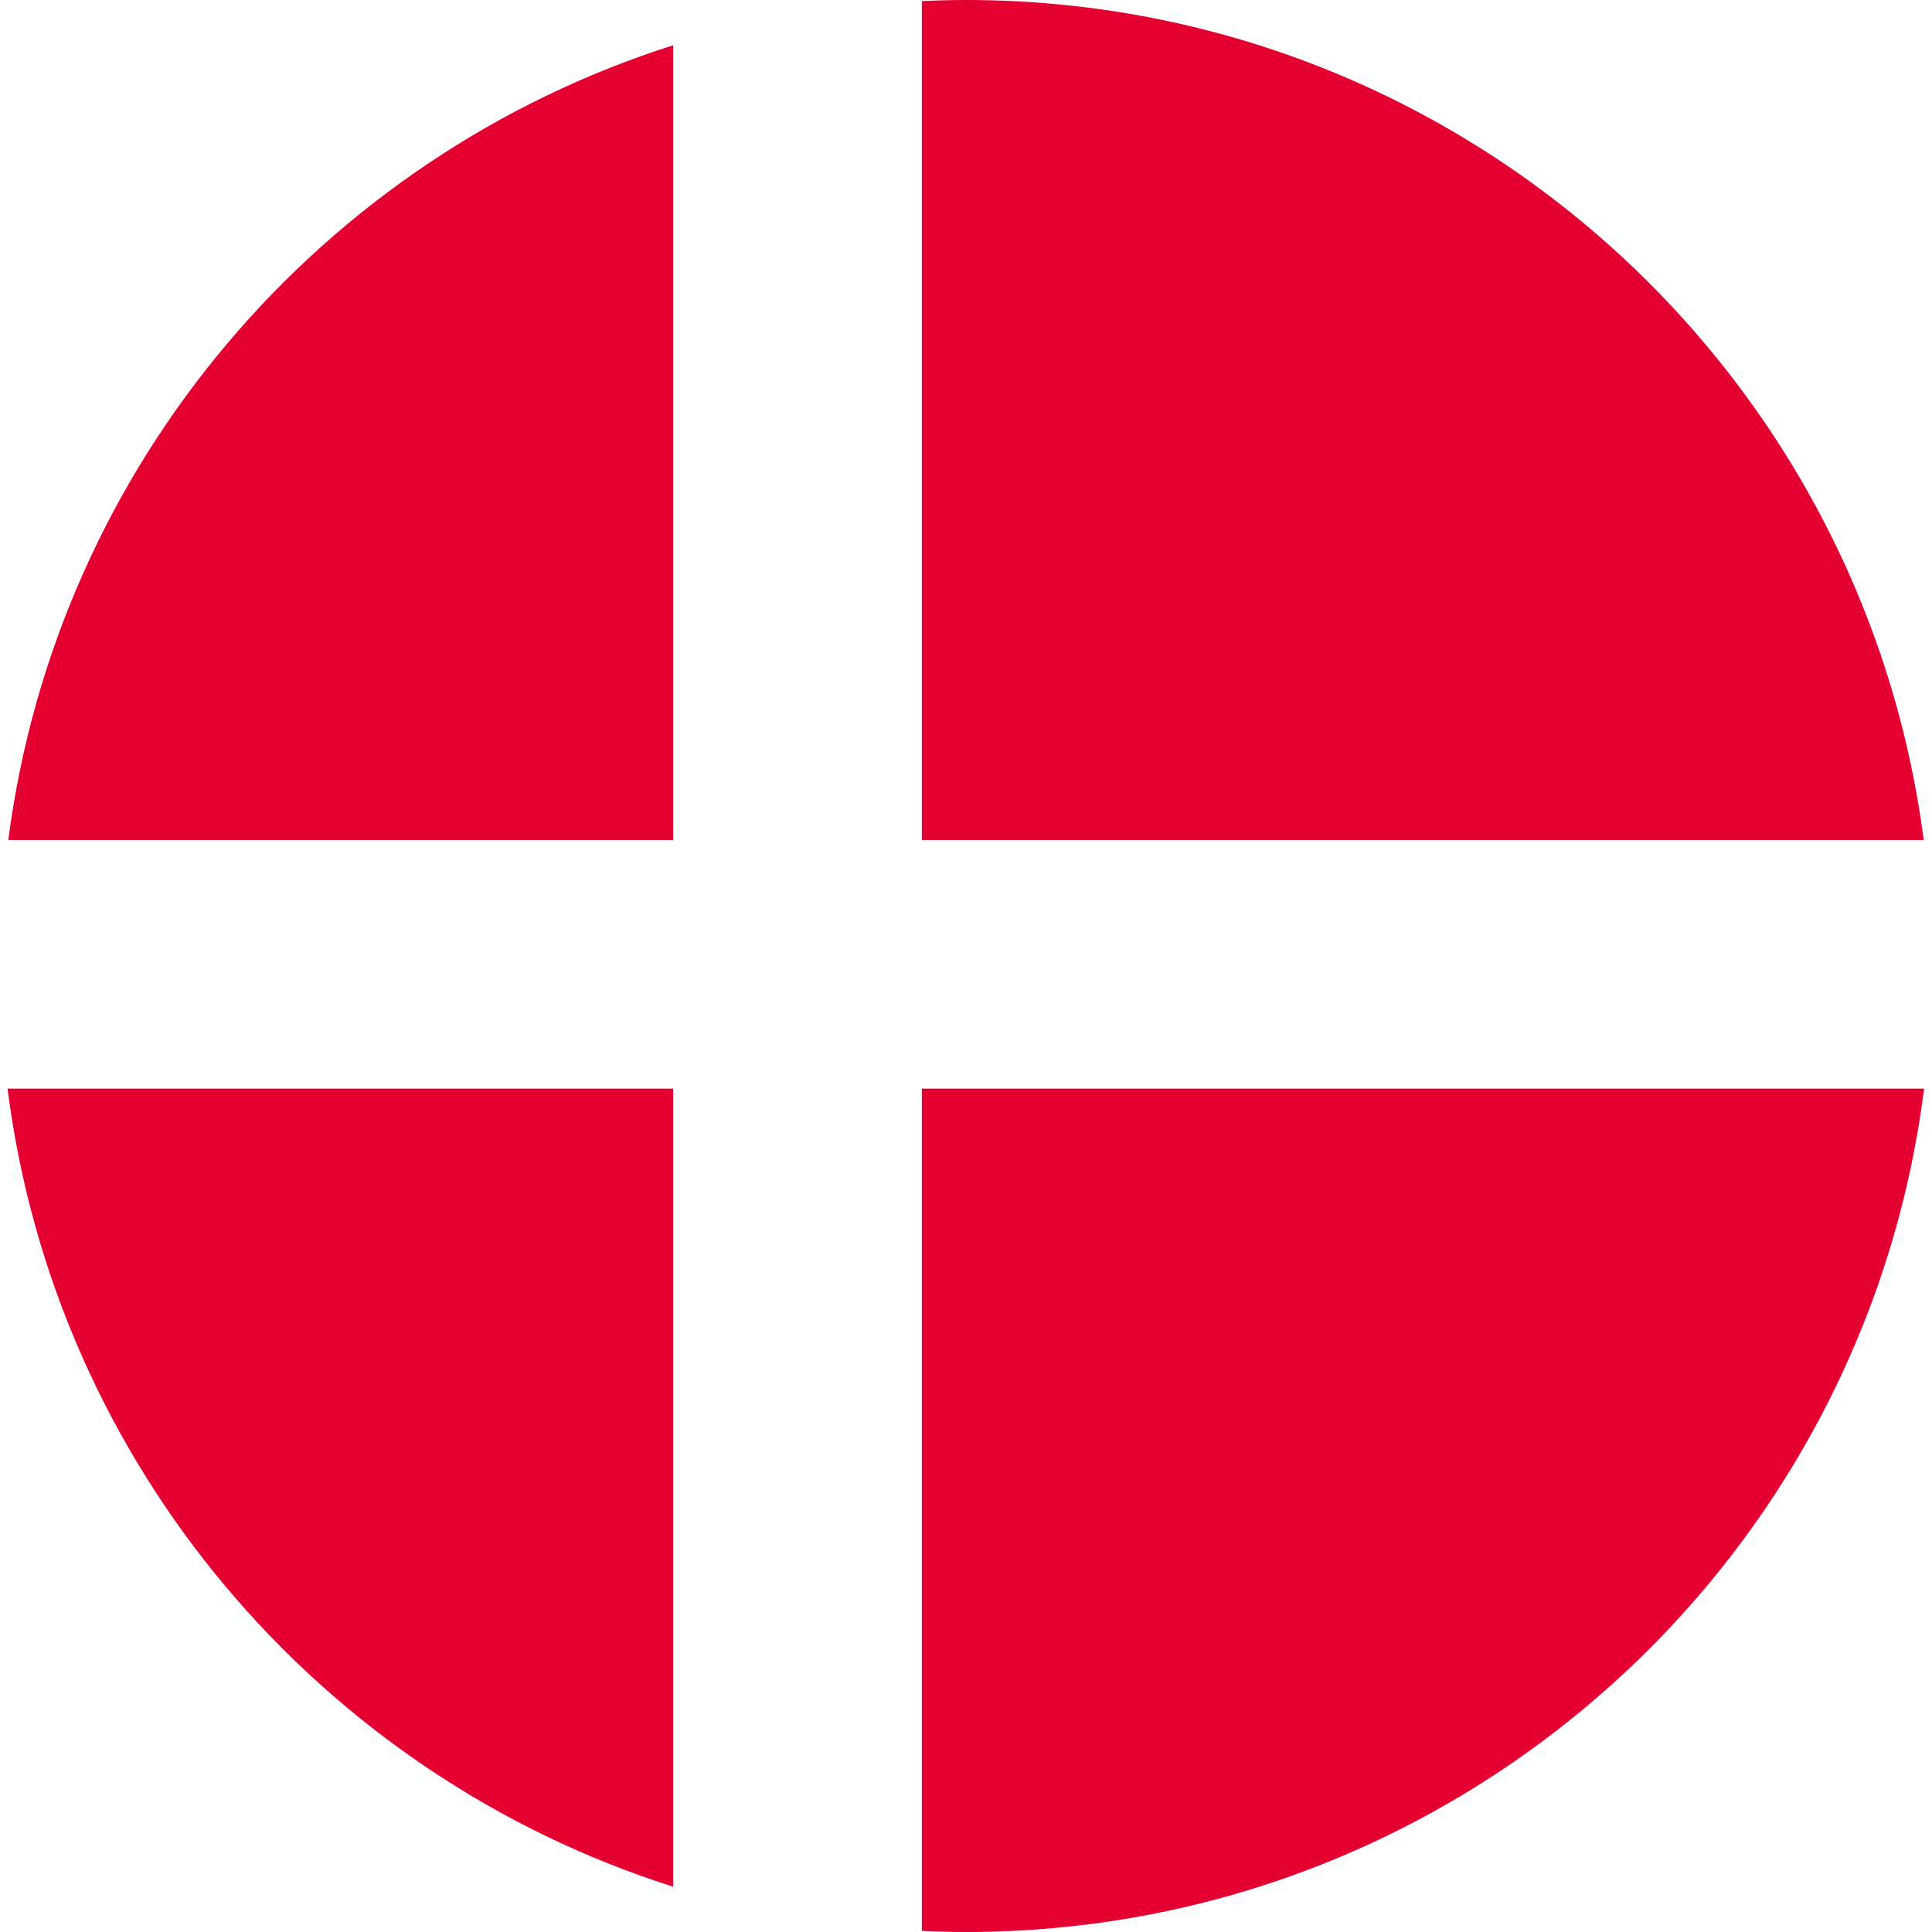
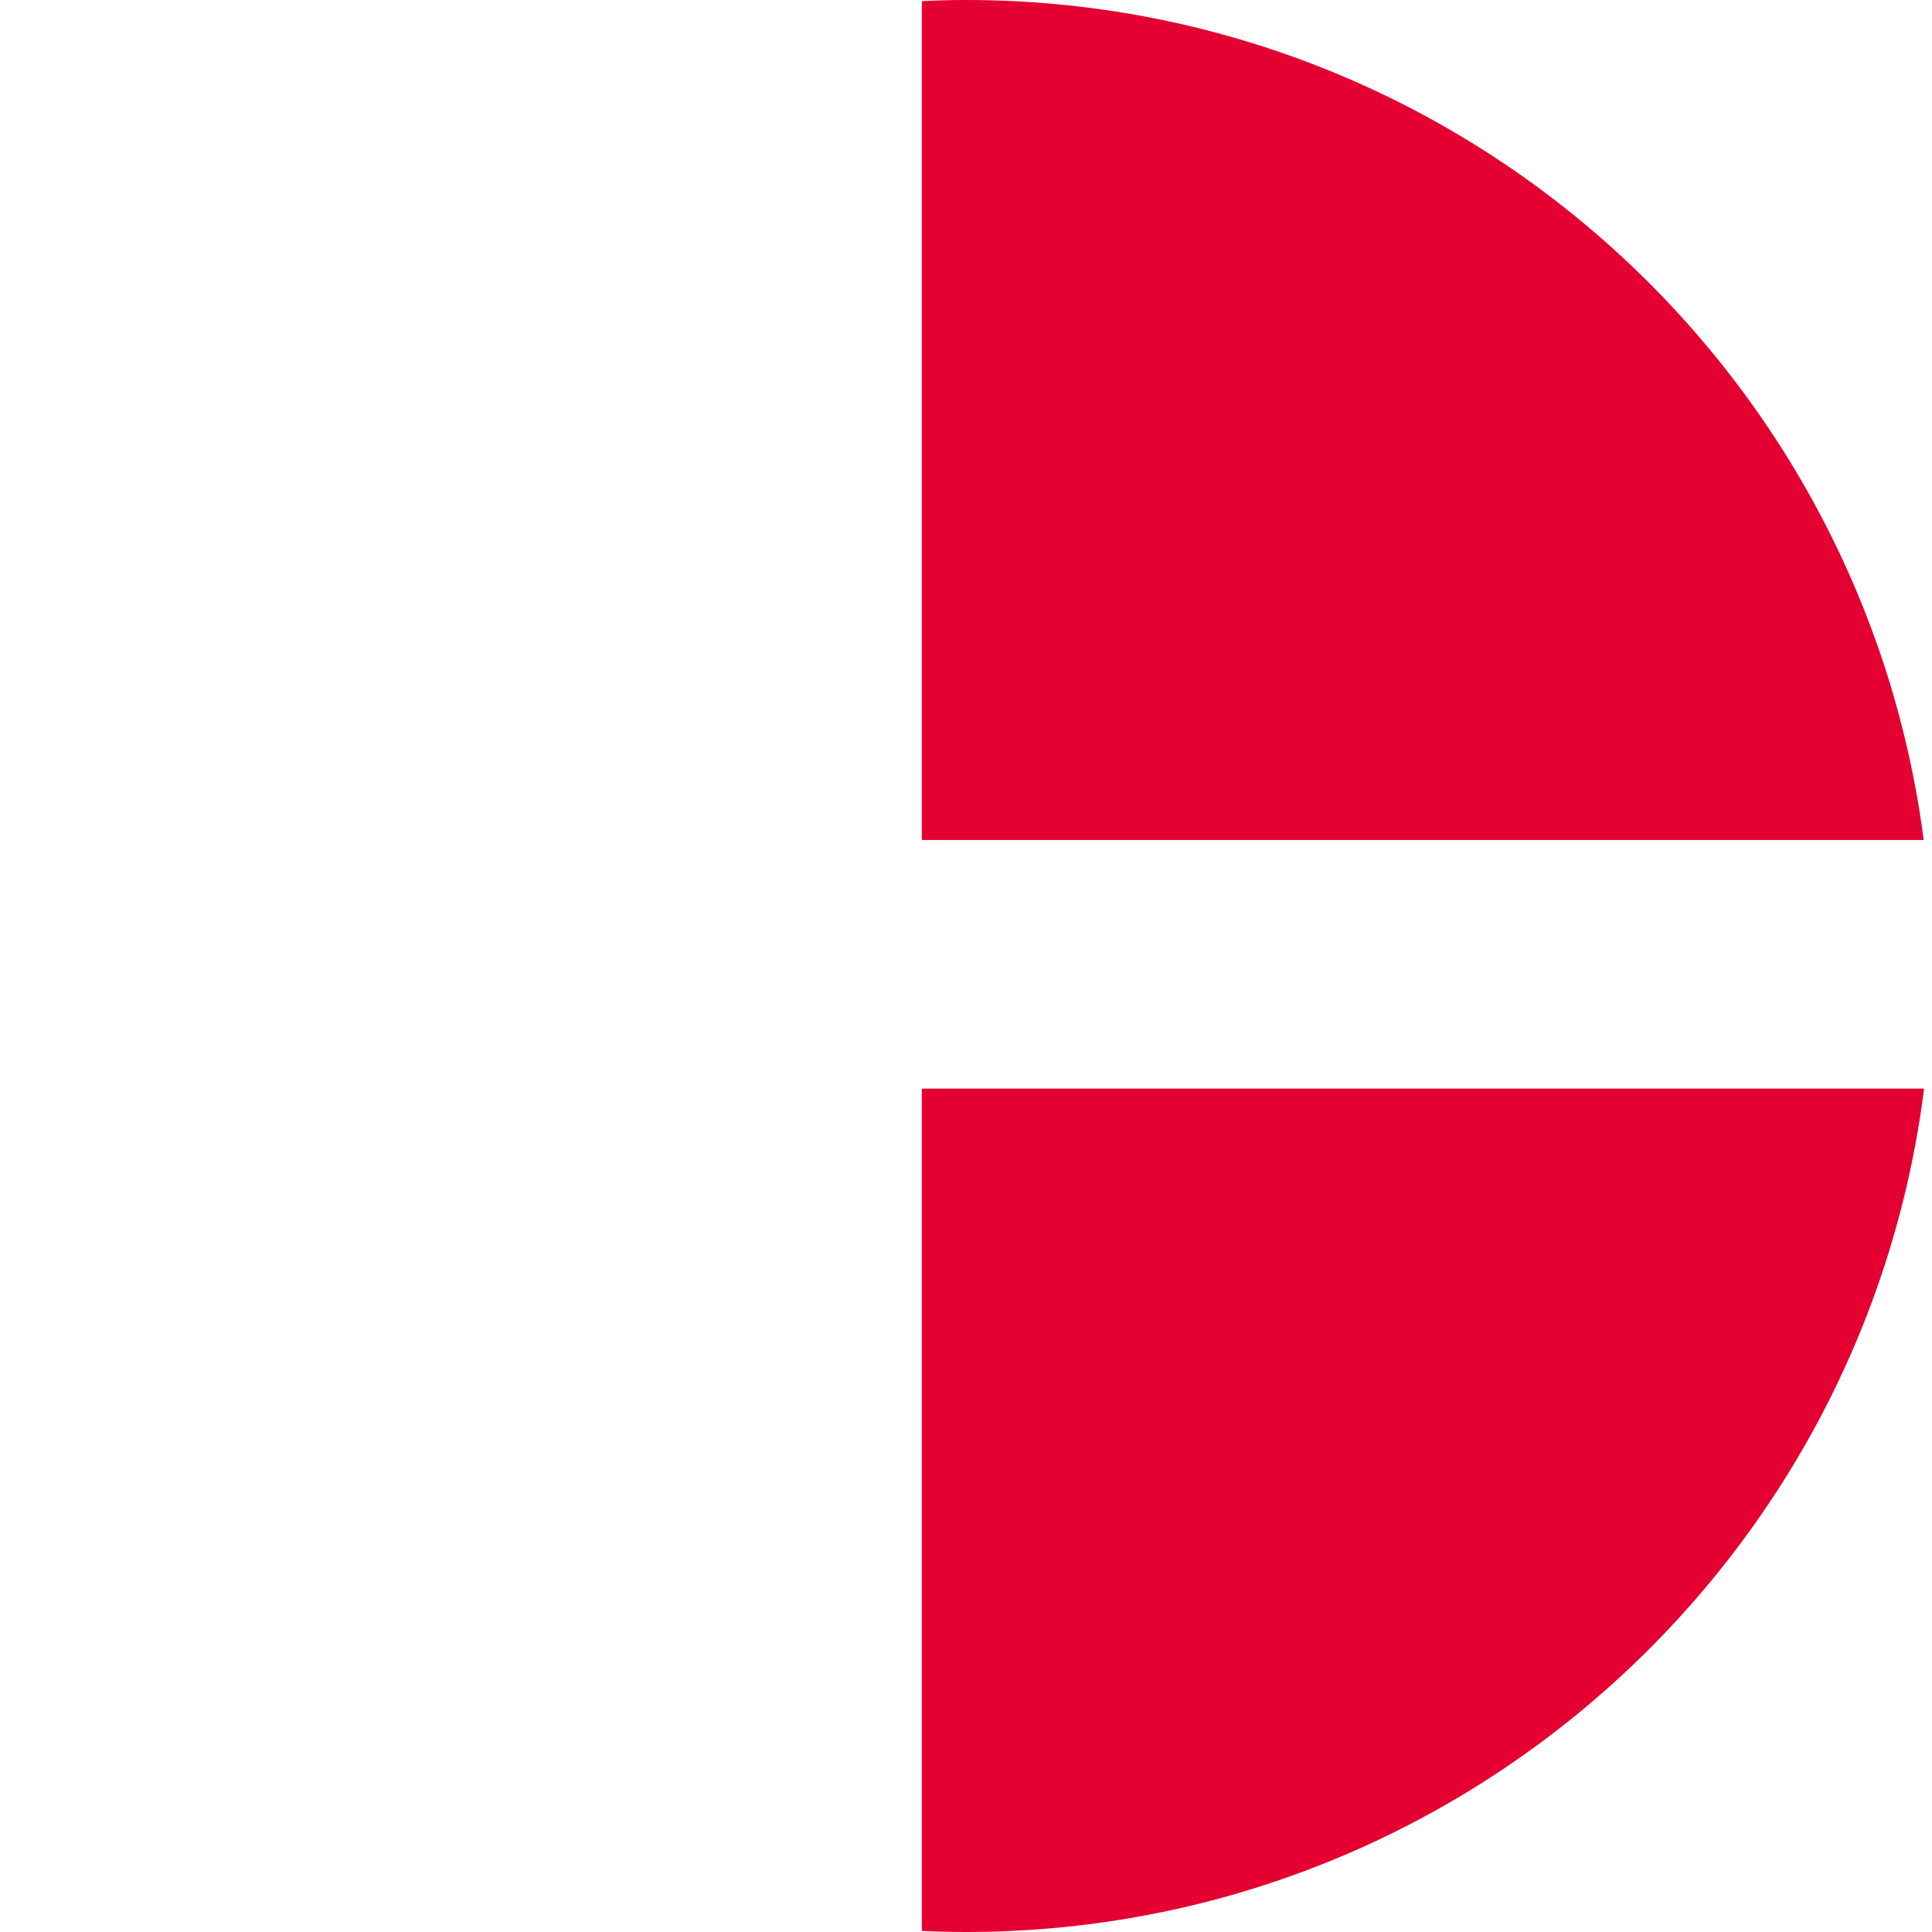
<svg xmlns="http://www.w3.org/2000/svg" version="1.1" id="svg29881" x="0px" y="0px" viewBox="0 0 512 512" style="enable-background:new 0 0 512 512;" xml:space="preserve">
  <style type="text/css">
	.st0{fill:#E40031;}
</style>
-   <path class="st0" d="M178.4,12v210.6H2.2C15.1,123.1,85.2,41.6,178.4,12z" />
  <path class="st0" d="M509.8,222.6H244.3V0.3C248.2,0.1,252.1,0,256,0C386.1,0,493.5,97,509.8,222.6z" />
-   <path class="st0" d="M2,288.5h176.4V500C84.9,470.3,14.7,388.4,2,288.5z" />
  <path class="st0" d="M509.9,288.5C494,414.6,386.4,512,256,512c-3.9,0-7.8-0.1-11.7-0.3V288.5H509.9z" />
</svg>